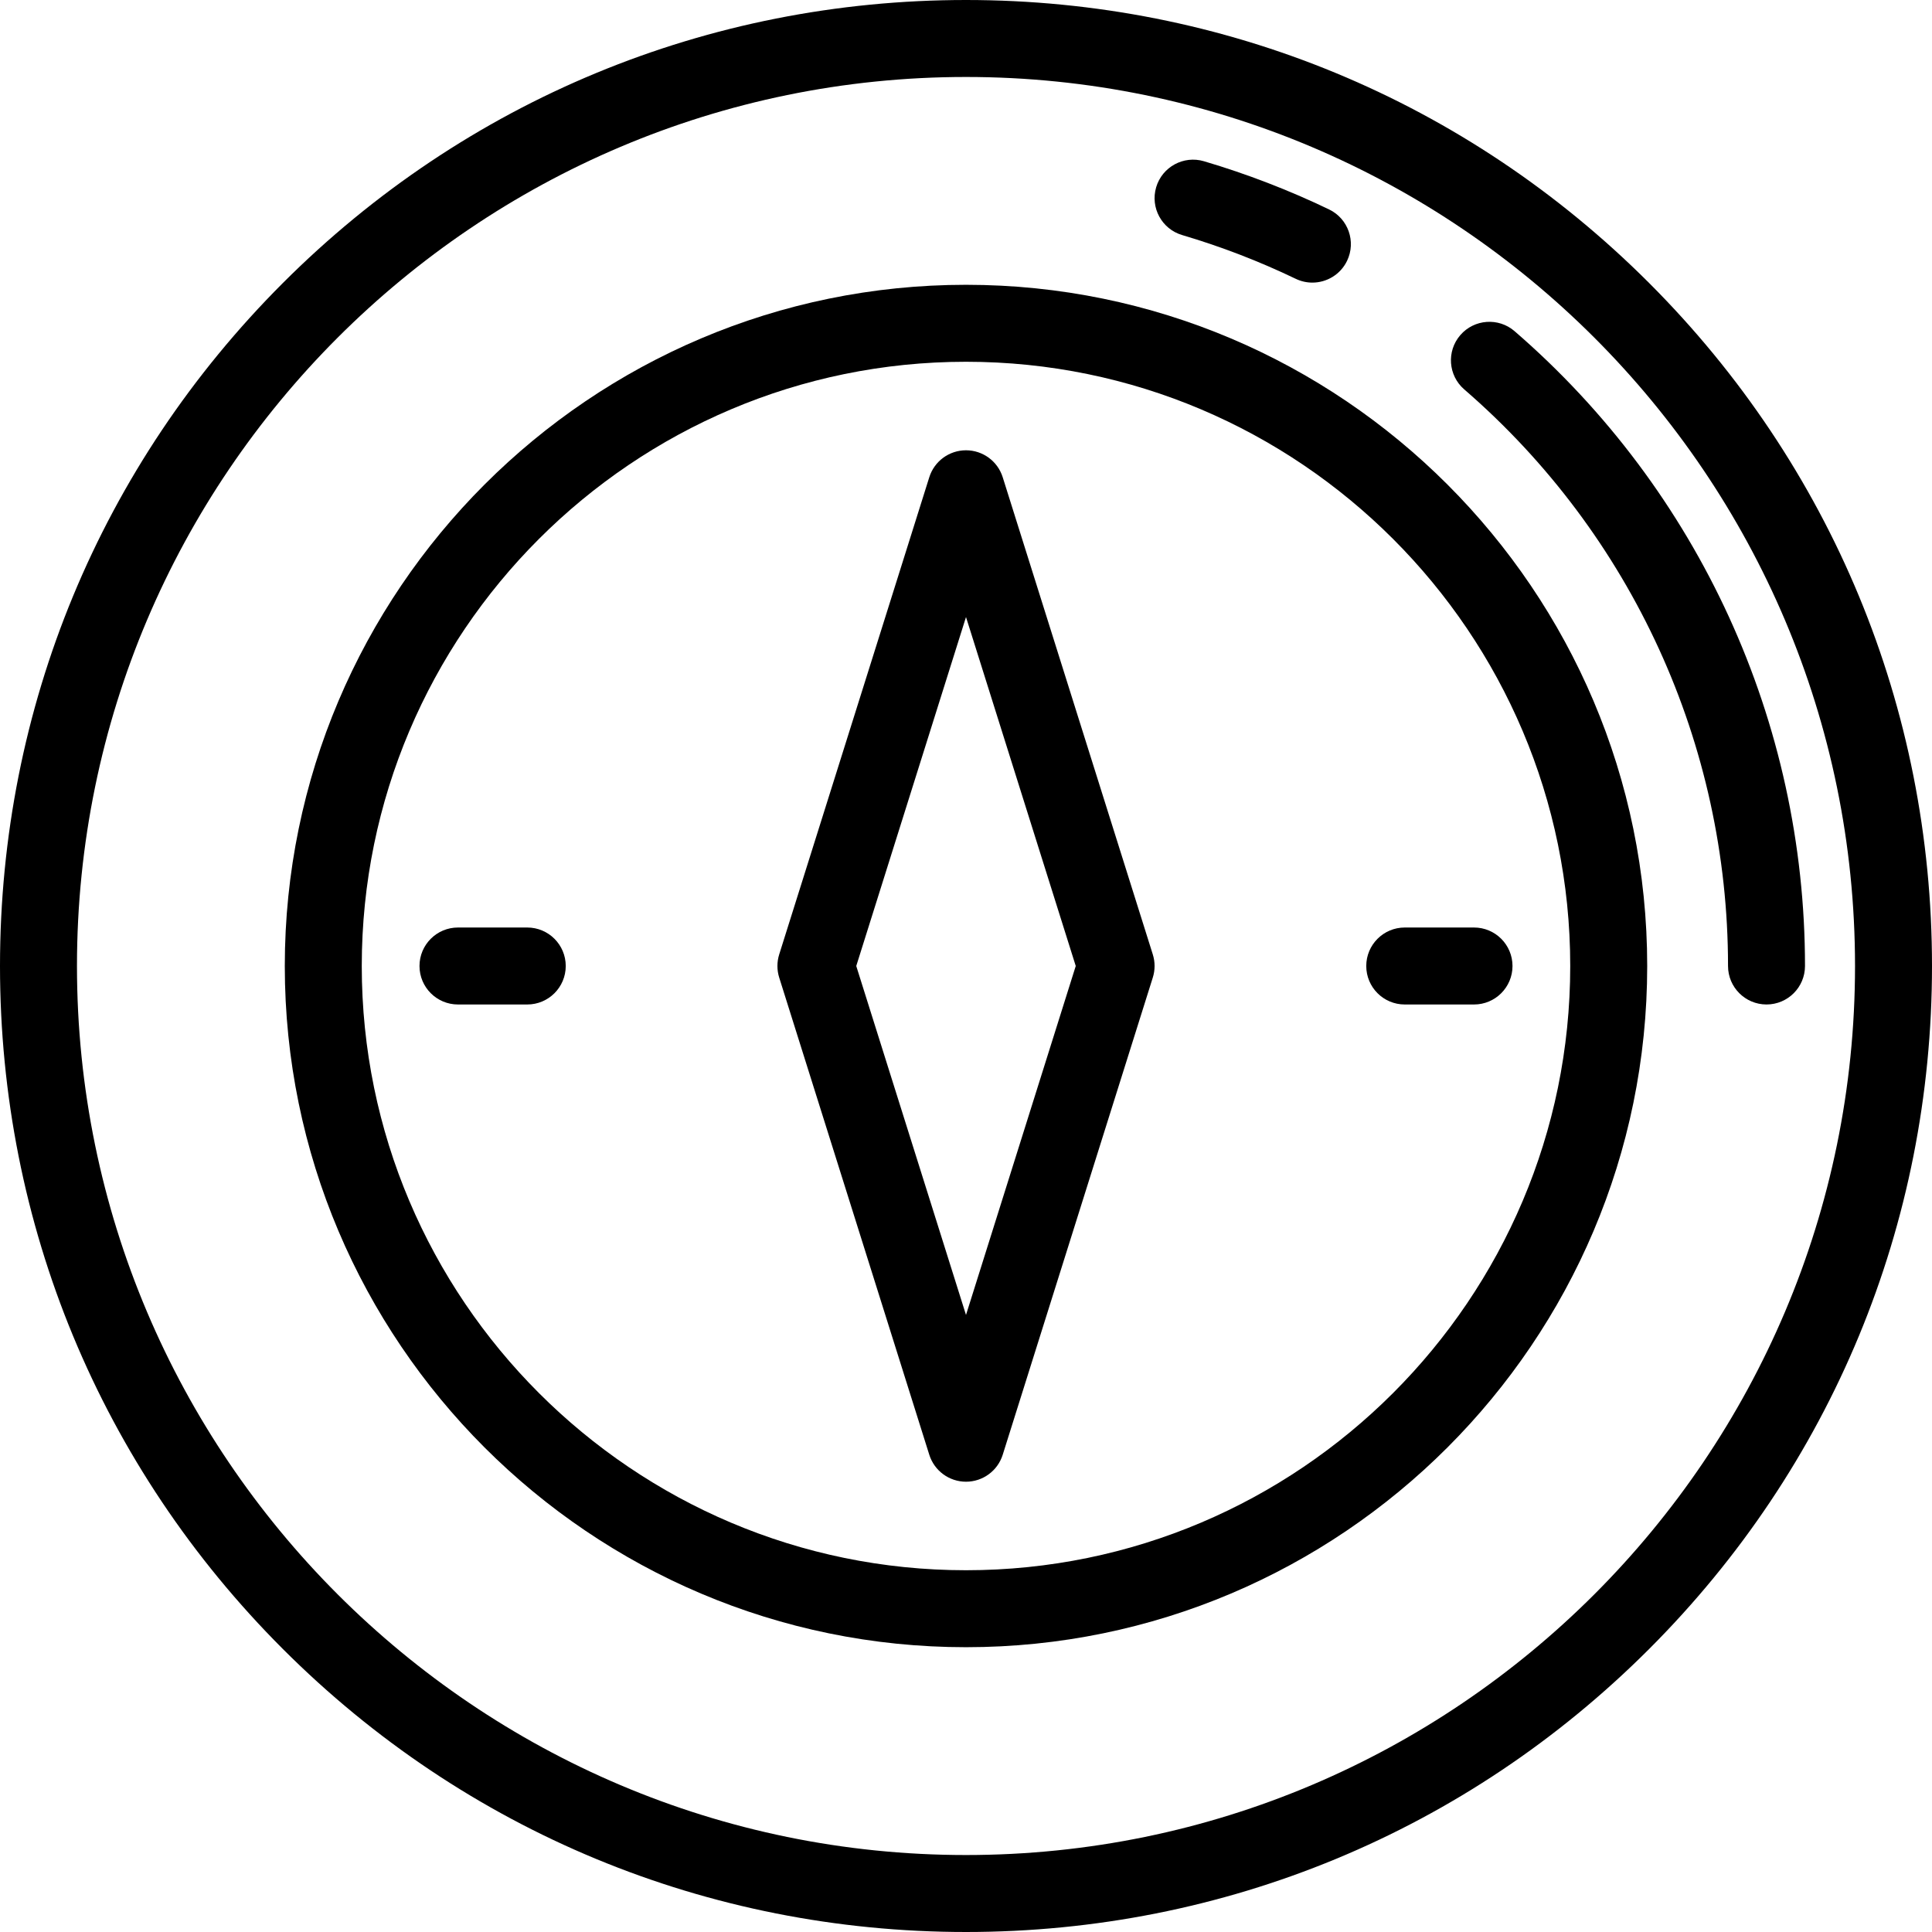
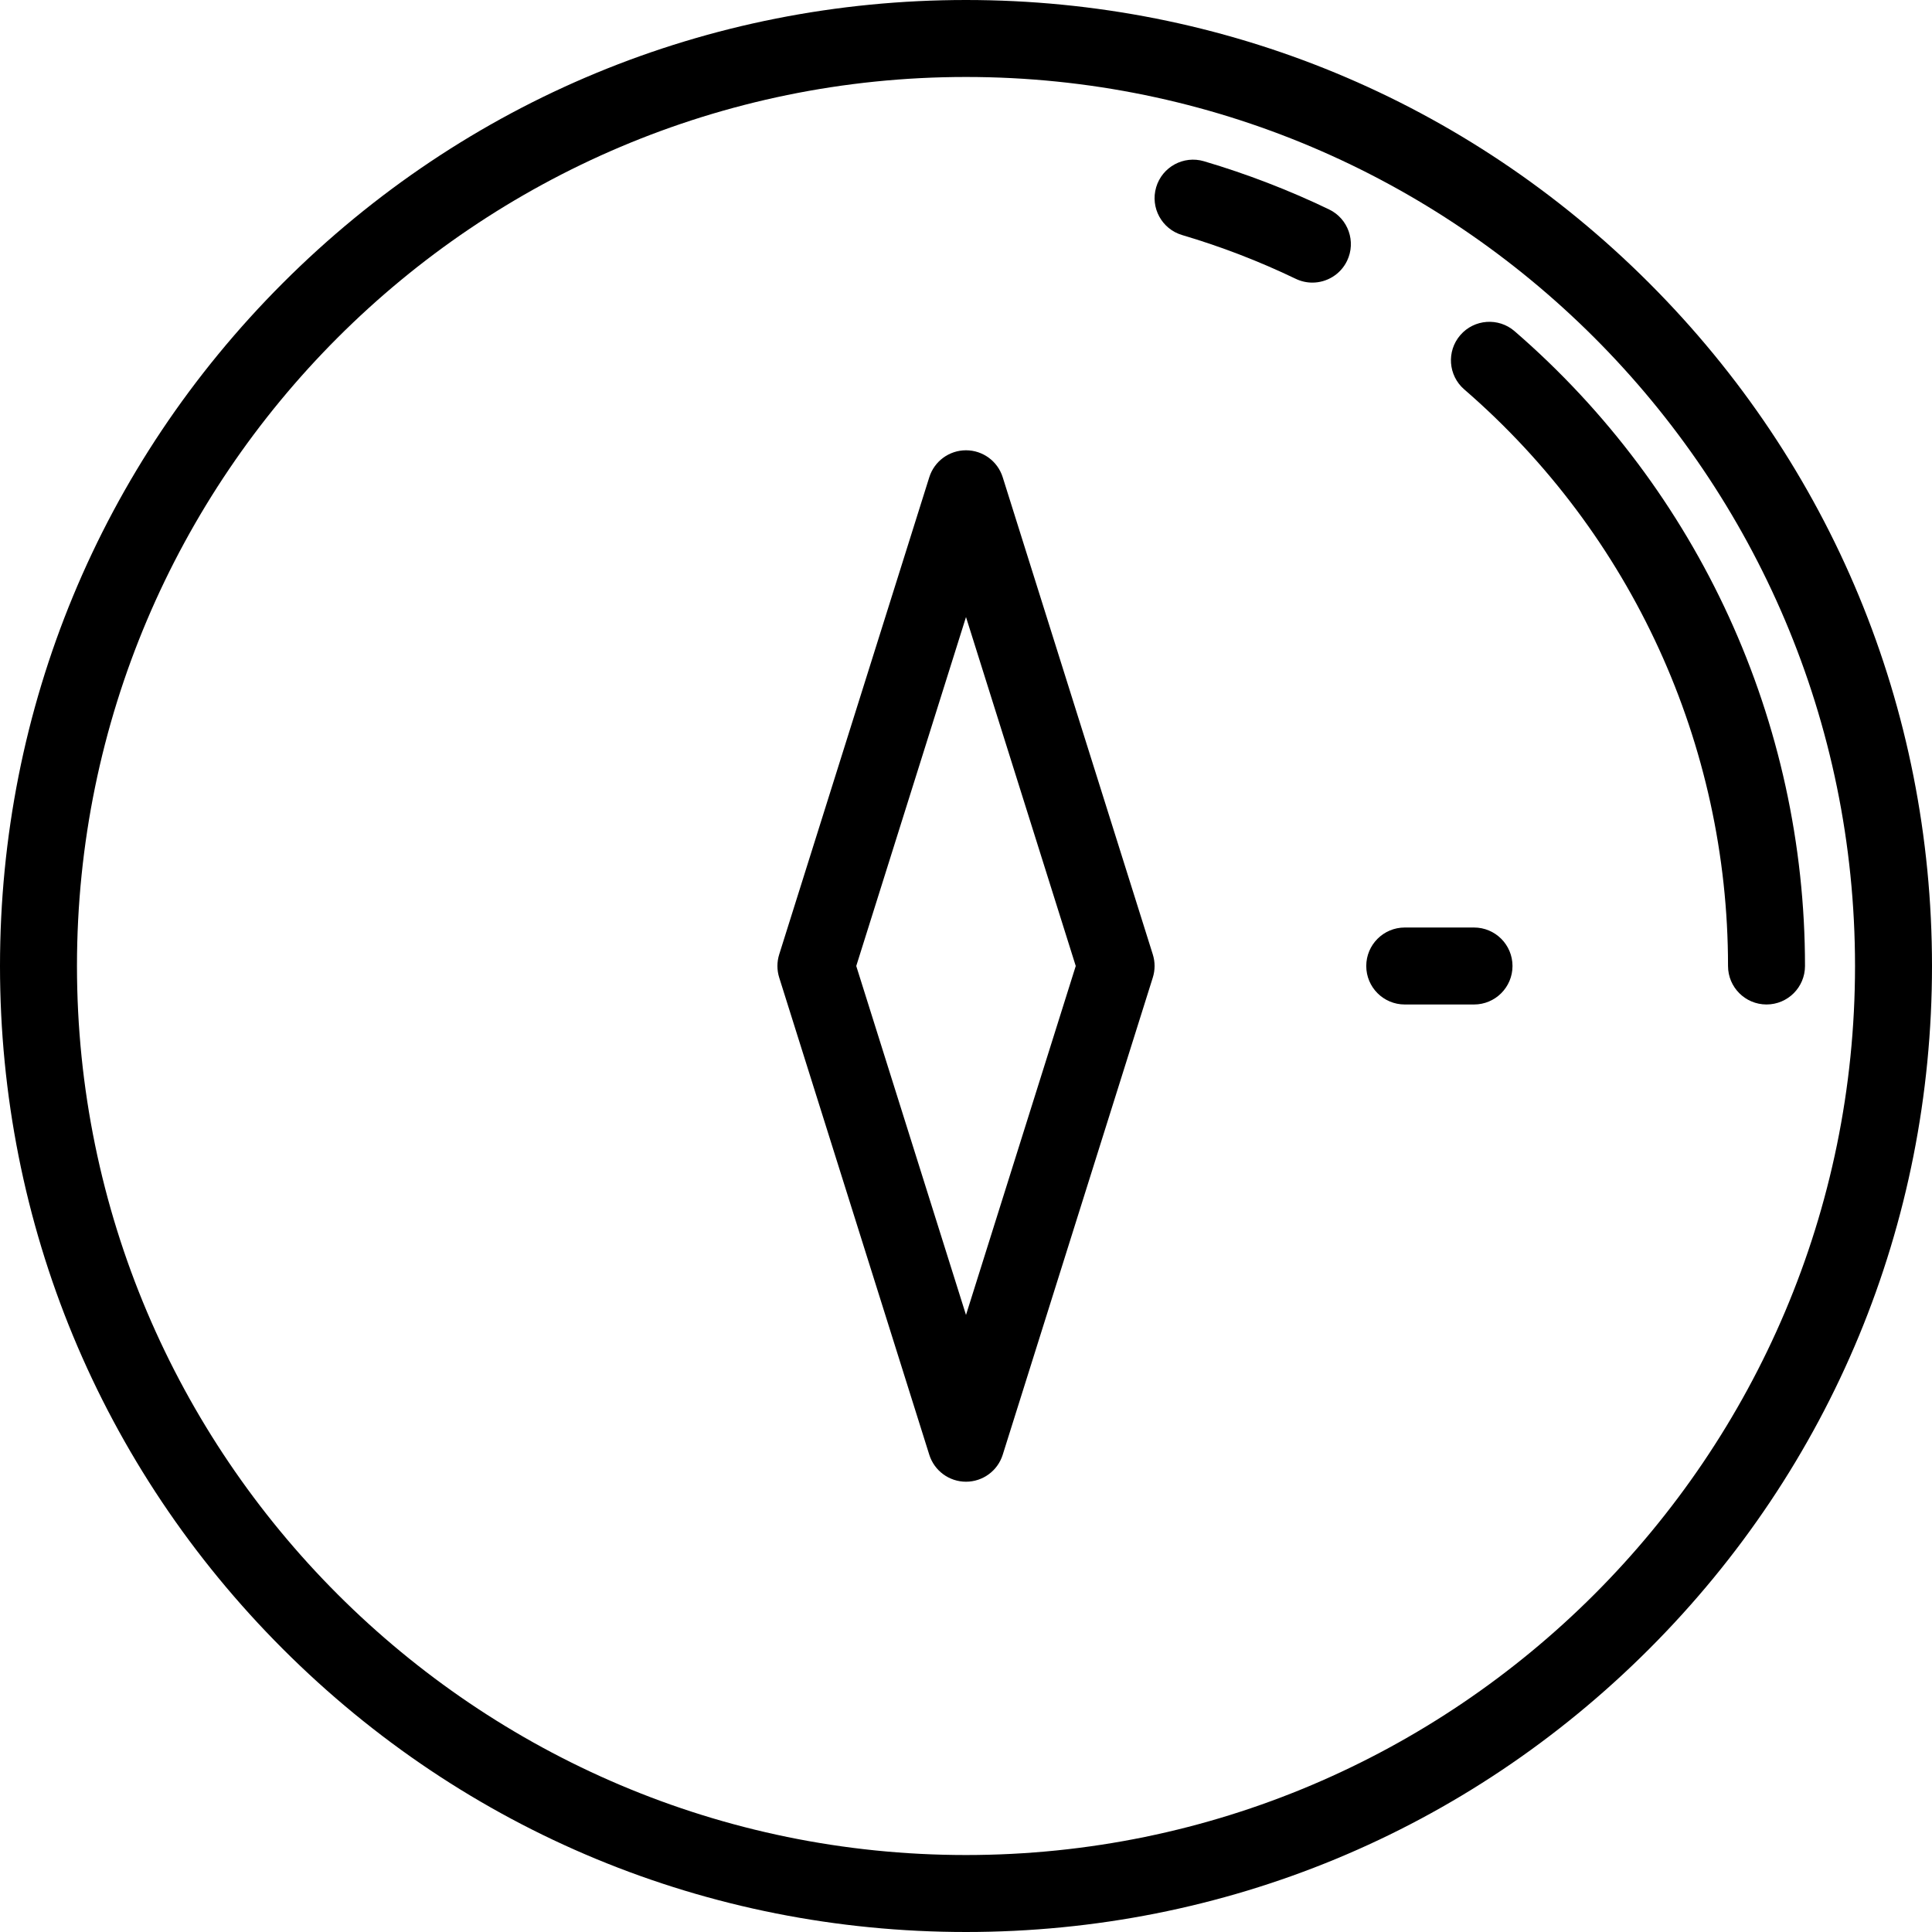
<svg xmlns="http://www.w3.org/2000/svg" fill="#000000" height="800px" width="800px" version="1.1" id="Layer_1" viewBox="0 0 512 512" xml:space="preserve">
  <g>
    <g>
      <path d="M437.019,74.982C388.667,26.628,324.381,0,256,0S123.333,26.628,74.982,74.982C26.628,123.333,0,187.619,0,256    s26.628,132.667,74.982,181.019C123.333,485.372,187.619,512,256,512s132.667-26.628,181.019-74.981    C485.372,388.667,512,324.381,512,256S485.372,123.333,437.019,74.982z M256,491.602c-129.911,0-235.602-105.69-235.602-235.602    S126.089,20.398,256,20.398S491.602,126.089,491.602,256S385.911,491.602,256,491.602z" />
    </g>
  </g>
  <g>
    <g>
-       <path d="M256,75.474c-99.542,0-180.526,80.984-180.526,180.526S156.458,436.526,256,436.526S436.526,355.542,436.526,256    S355.542,75.474,256,75.474z M256,416.128c-88.294,0-160.128-71.833-160.128-160.128S167.706,95.872,256,95.872    S416.128,167.706,416.128,256S344.294,416.128,256,416.128z" />
-     </g>
+       </g>
  </g>
  <g>
    <g>
      <path d="M305.506,252.94l-39.777-126.47c-1.336-4.249-5.275-7.139-9.729-7.139s-8.393,2.89-9.729,7.139l-39.777,126.47    c-0.626,1.992-0.626,4.128,0,6.12l39.777,126.47c1.336,4.249,5.275,7.139,9.729,7.139s8.393-2.89,9.729-7.139l39.777-126.47    C306.132,257.068,306.132,254.932,305.506,252.94z M256,348.476L226.915,256L256,163.524L285.085,256L256,348.476z" />
    </g>
  </g>
  <g>
    <g>
-       <path d="M139.729,245.801h-18.359c-5.632,0-10.199,4.567-10.199,10.199s4.567,10.199,10.199,10.199h18.359    c5.632,0,10.199-4.567,10.199-10.199S145.361,245.801,139.729,245.801z" />
-     </g>
+       </g>
  </g>
  <g>
    <g>
      <path d="M390.63,245.801h-18.359c-5.632,0-10.199,4.567-10.199,10.199s4.567,10.199,10.199,10.199h18.359    c5.632,0,10.199-4.567,10.199-10.199S396.261,245.801,390.63,245.801z" />
    </g>
  </g>
  <g>
    <g>
      <path d="M352.215,55.5c-10.658-5.124-21.811-9.42-33.15-12.769c-5.399-1.595-11.076,1.492-12.67,6.894    c-1.595,5.402,1.491,11.075,6.894,12.67c10.292,3.038,20.416,6.938,30.089,11.589c1.425,0.685,2.93,1.009,4.412,1.009    c3.798,0,7.443-2.131,9.2-5.781C359.428,64.035,357.292,57.942,352.215,55.5z" />
    </g>
  </g>
  <g>
    <g>
      <path d="M401.383,87.77c-4.257-3.685-10.7-3.219-14.386,1.041c-3.686,4.26-3.219,10.701,1.041,14.386    c44.427,38.424,69.906,94.119,69.906,152.802c0,5.632,4.567,10.199,10.199,10.199s10.199-4.567,10.199-10.199    C478.343,191.389,450.292,130.071,401.383,87.77z" />
    </g>
  </g>
</svg>